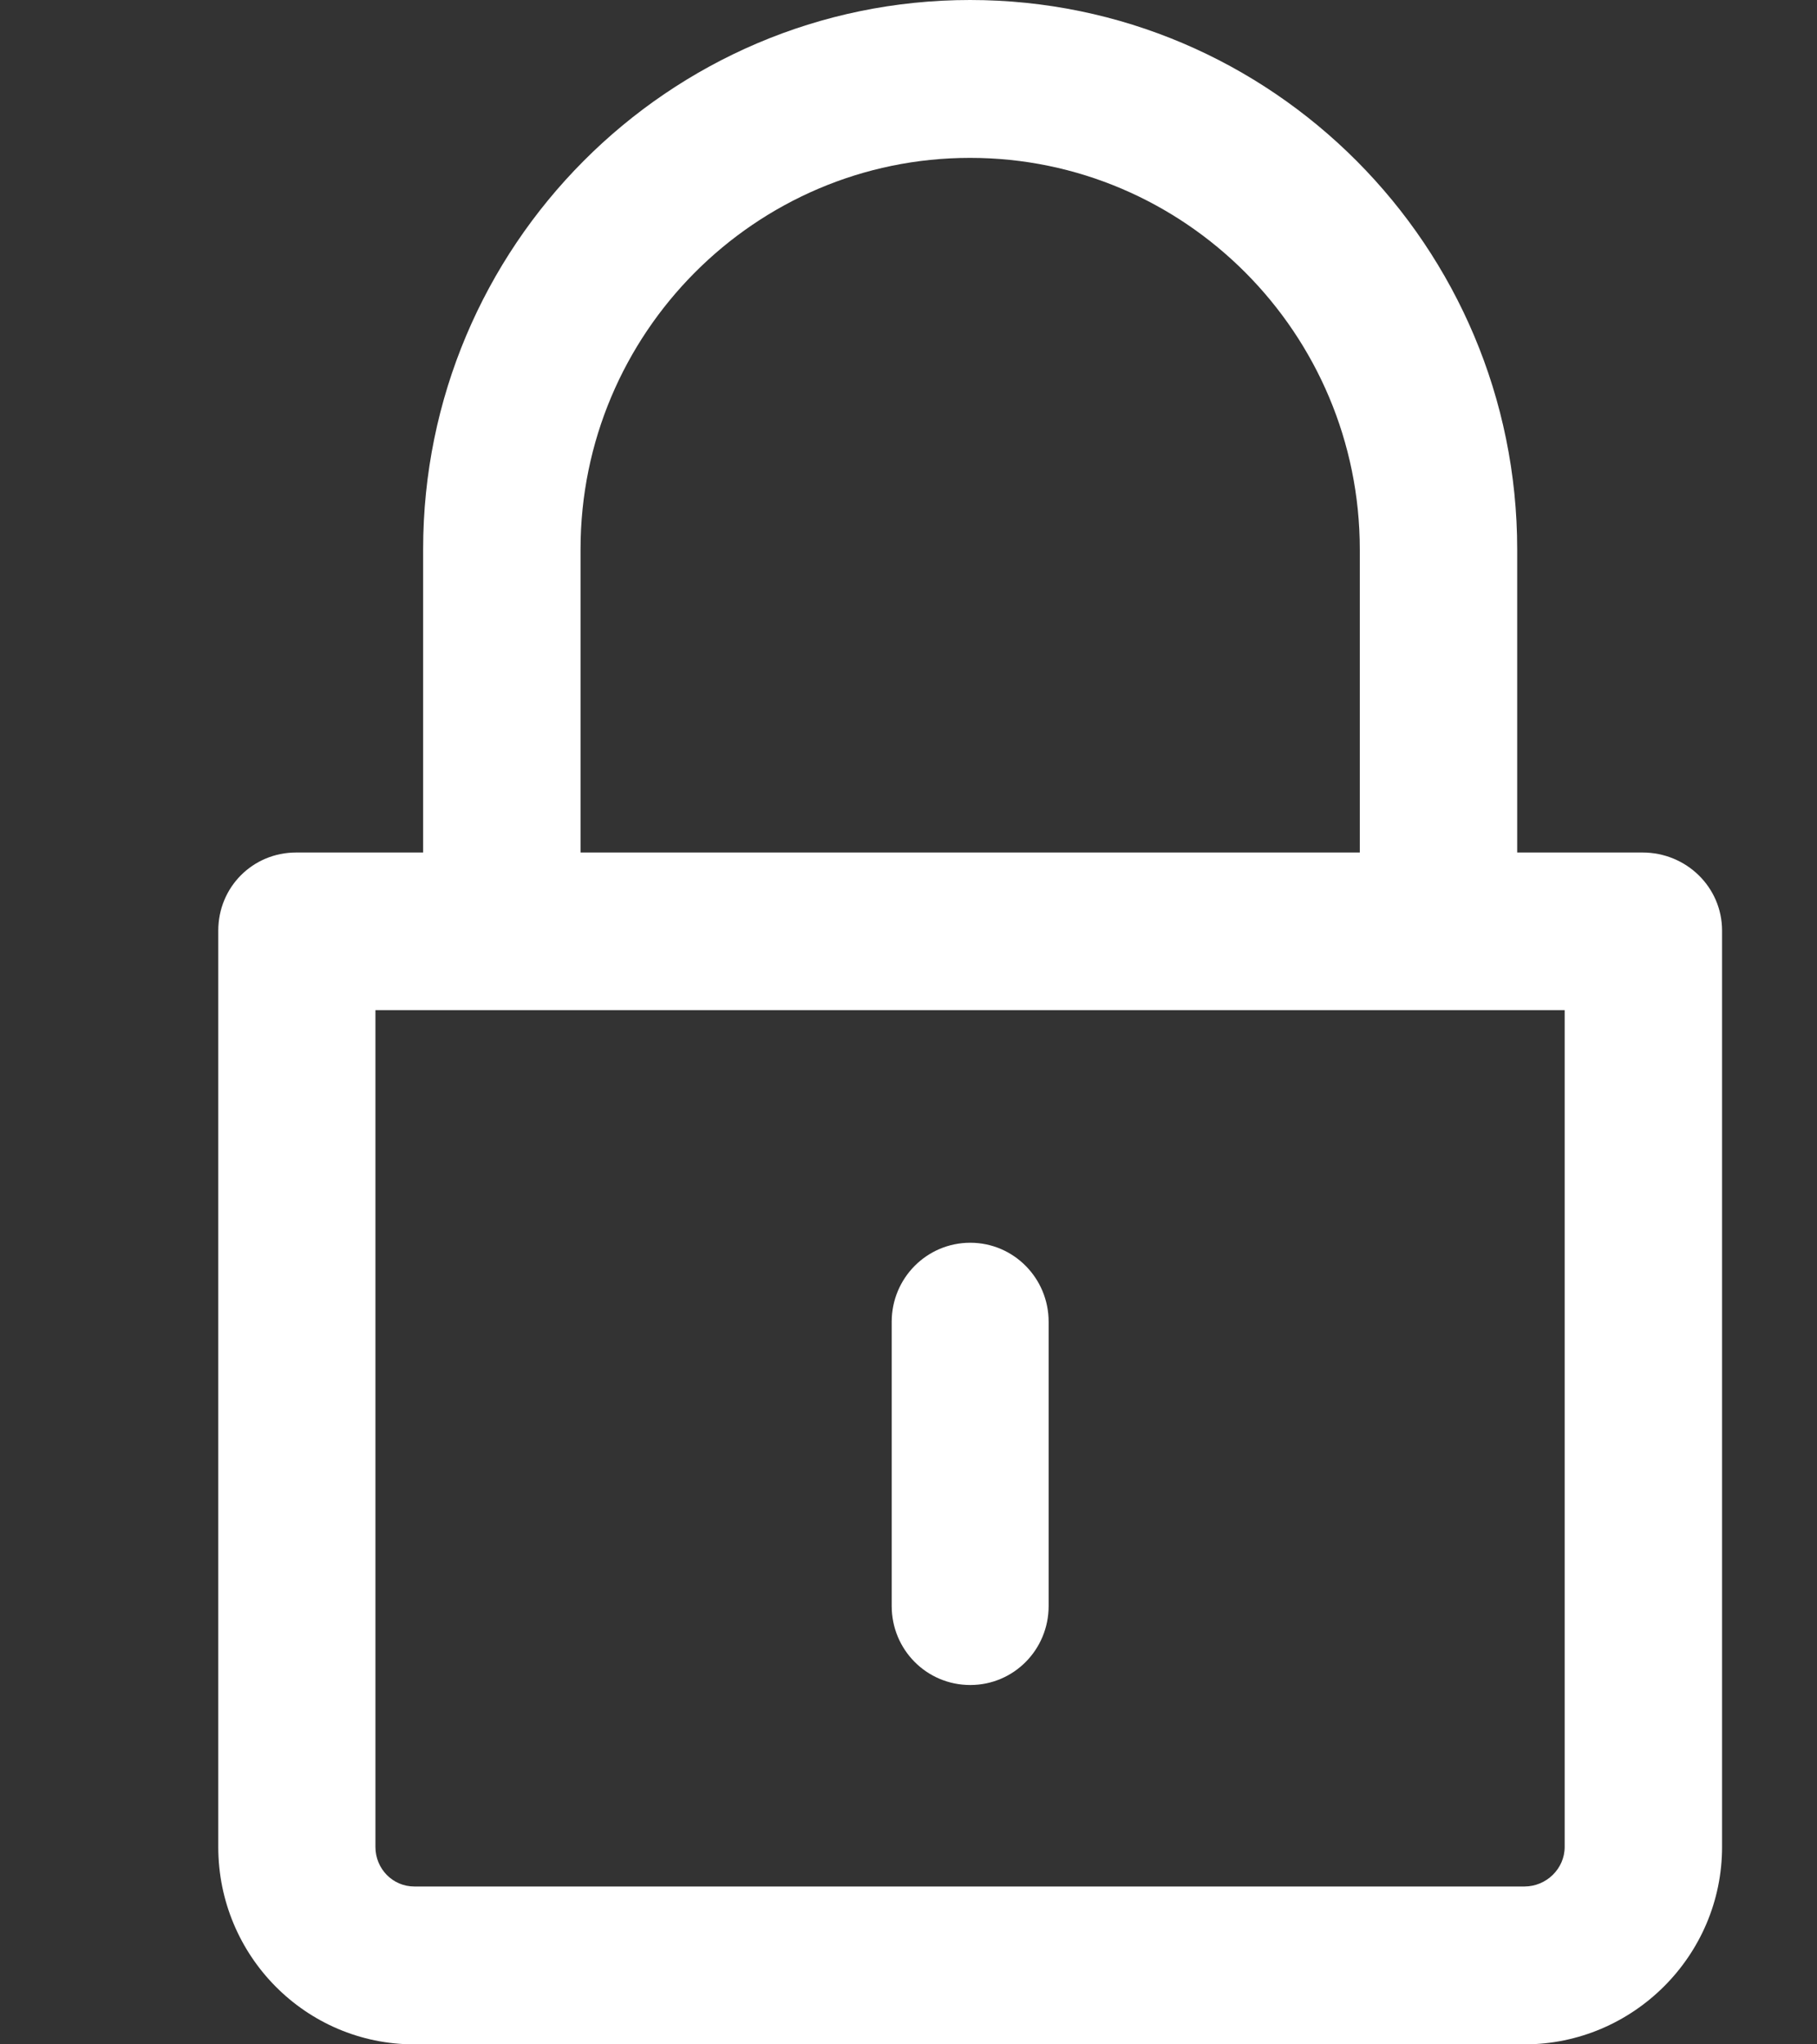
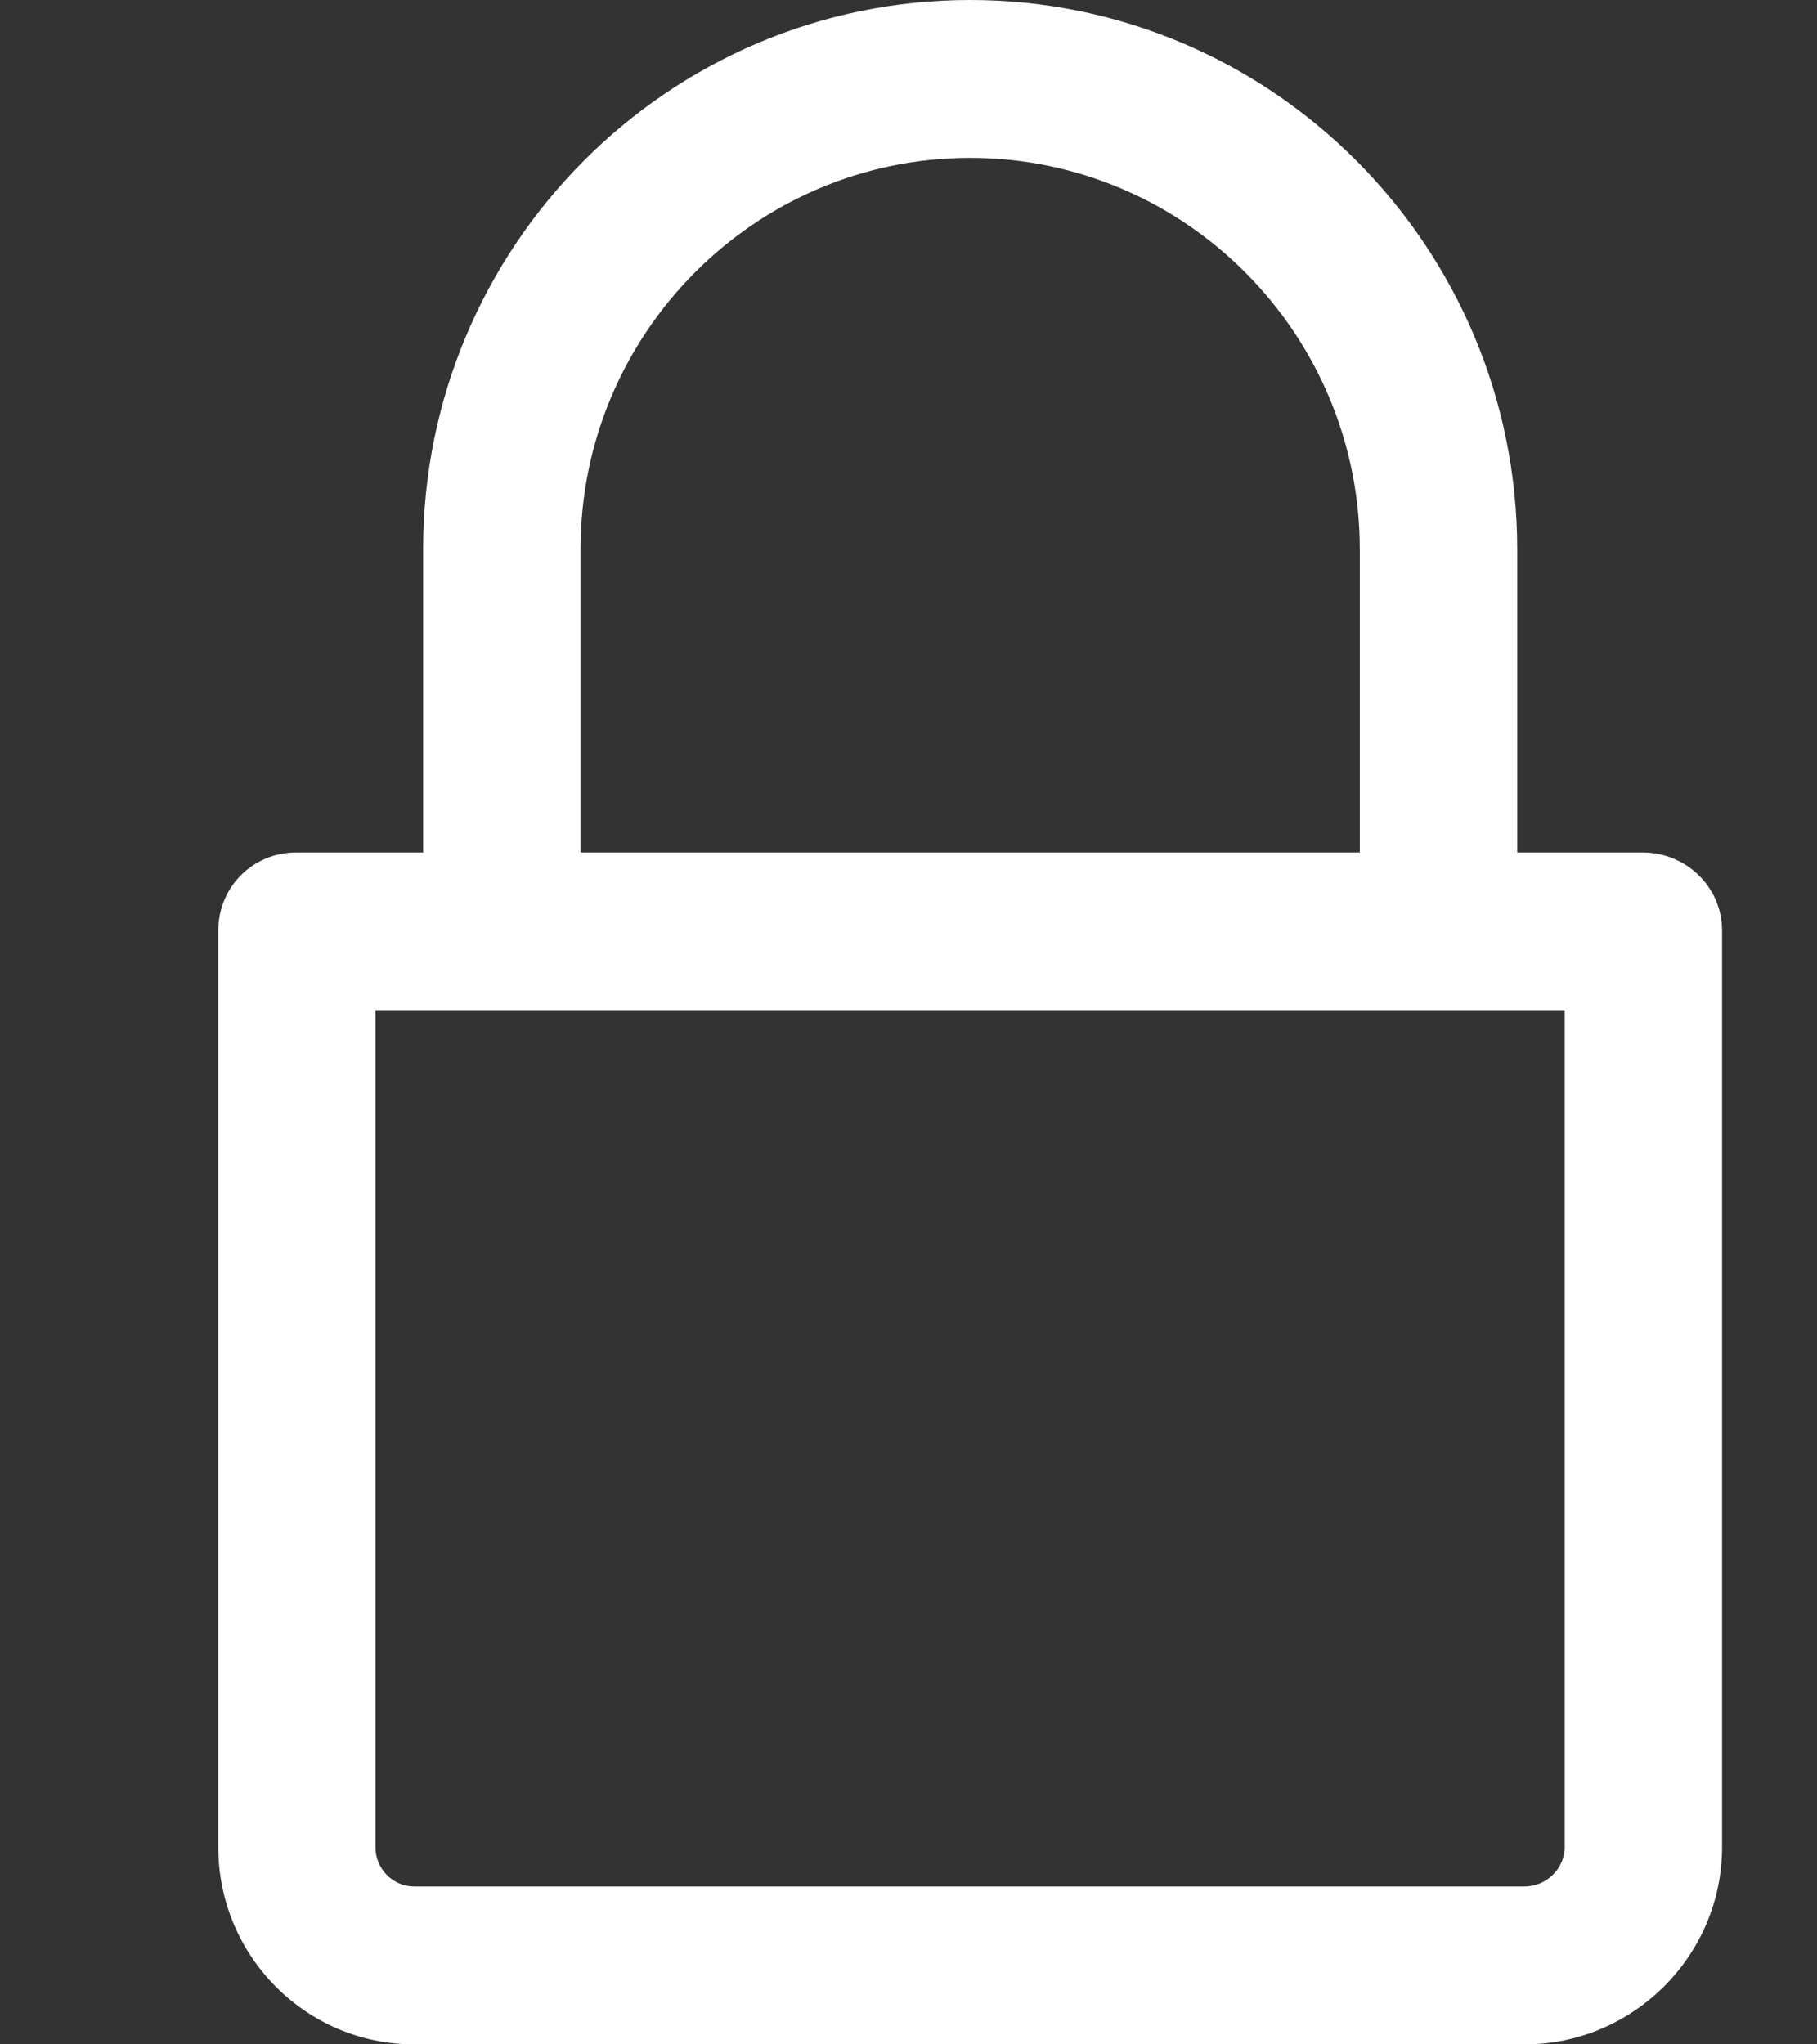
<svg xmlns="http://www.w3.org/2000/svg" width="8" height="9" viewBox="0 0 8 9" fill="#FFFFFF">
  <rect x="0" y="0" width="8" height="9" fill="#333333" stroke="none" />
  <path d="M1.304 3.753H1.863V2.418C1.863 1.085 2.943 0 4.271 0C5.6 0 6.68 1.085 6.68 2.419V3.753H7.232C7.424 3.753 7.582 3.905 7.582 4.097V8.131C7.582 8.61 7.19 9 6.712 9H1.824C1.346 9 0.961 8.61 0.961 8.131V4.097C0.961 3.905 1.113 3.753 1.304 3.753ZM5.987 2.419C5.987 1.469 5.218 0.695 4.271 0.695C3.325 0.695 2.556 1.468 2.556 2.418V3.753H5.987V2.419ZM1.653 8.131C1.653 8.227 1.729 8.305 1.824 8.305H6.712C6.808 8.305 6.889 8.227 6.889 8.131V4.447H1.653V8.131Z" />
-   <path d="M4.272 7.418C4.08 7.418 3.926 7.263 3.926 7.07V5.819C3.926 5.627 4.08 5.471 4.272 5.471C4.463 5.471 4.617 5.627 4.617 5.819V7.07C4.617 7.263 4.463 7.418 4.272 7.418Z" />
</svg>